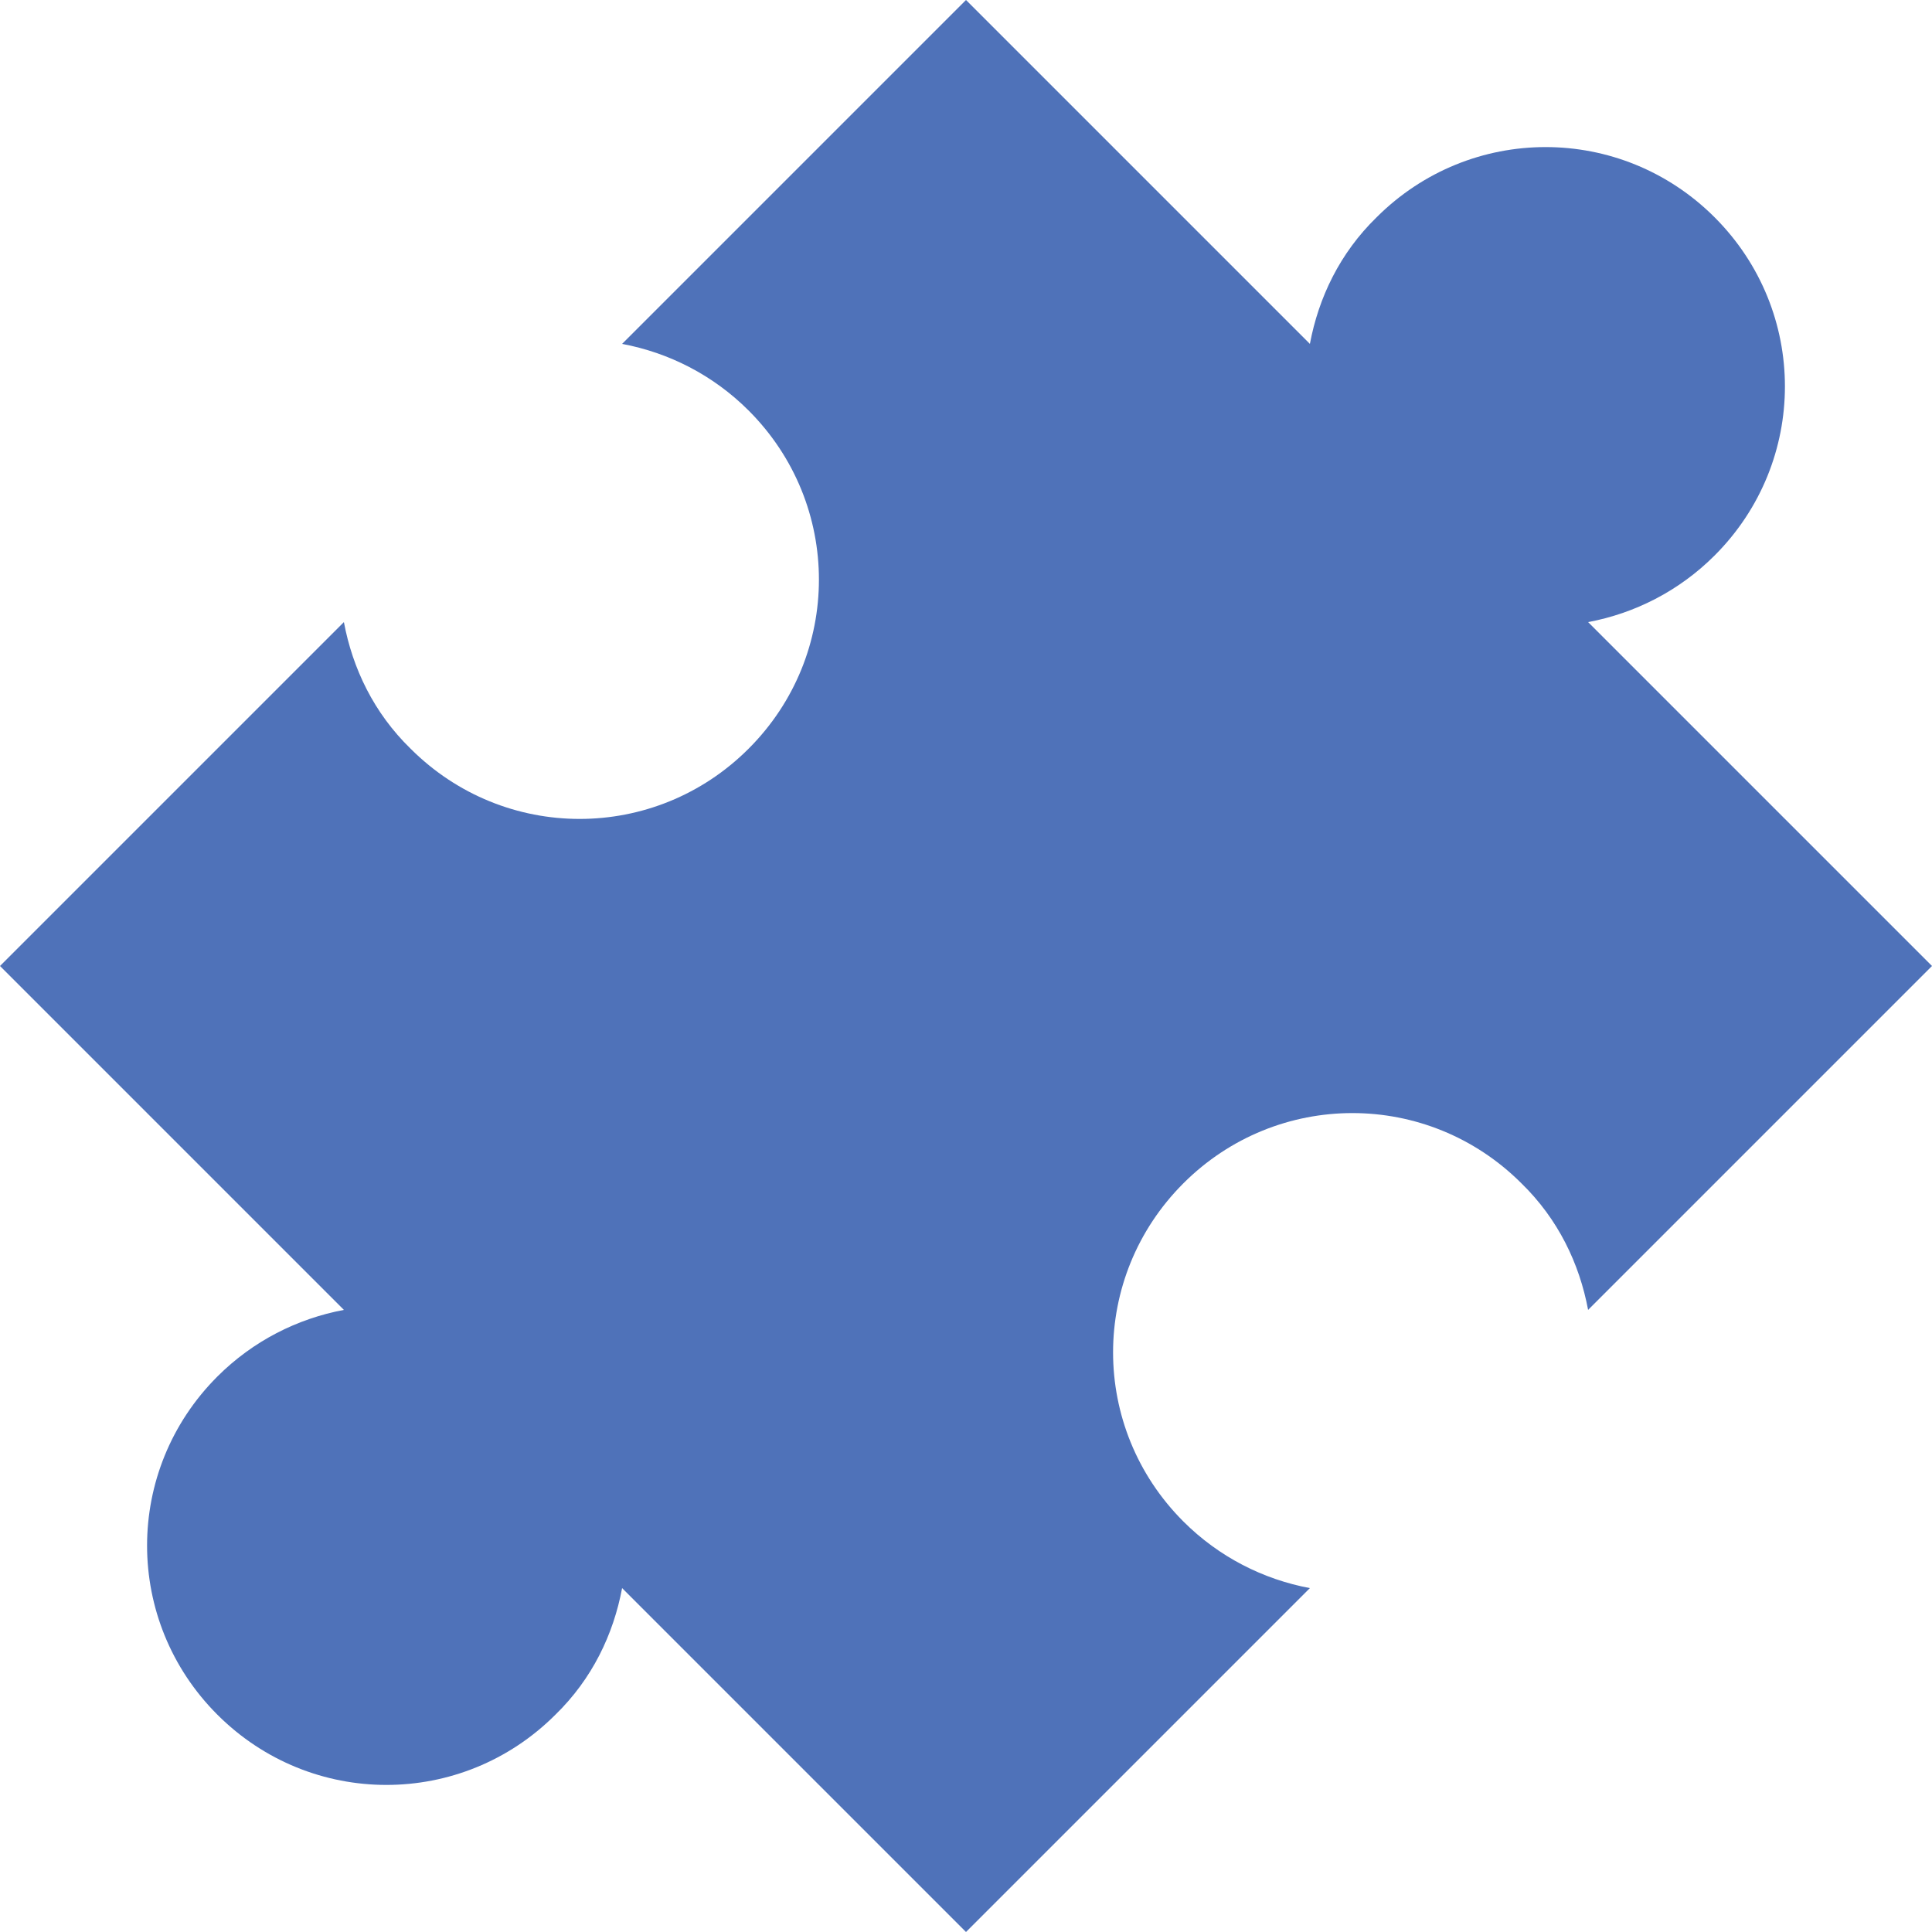
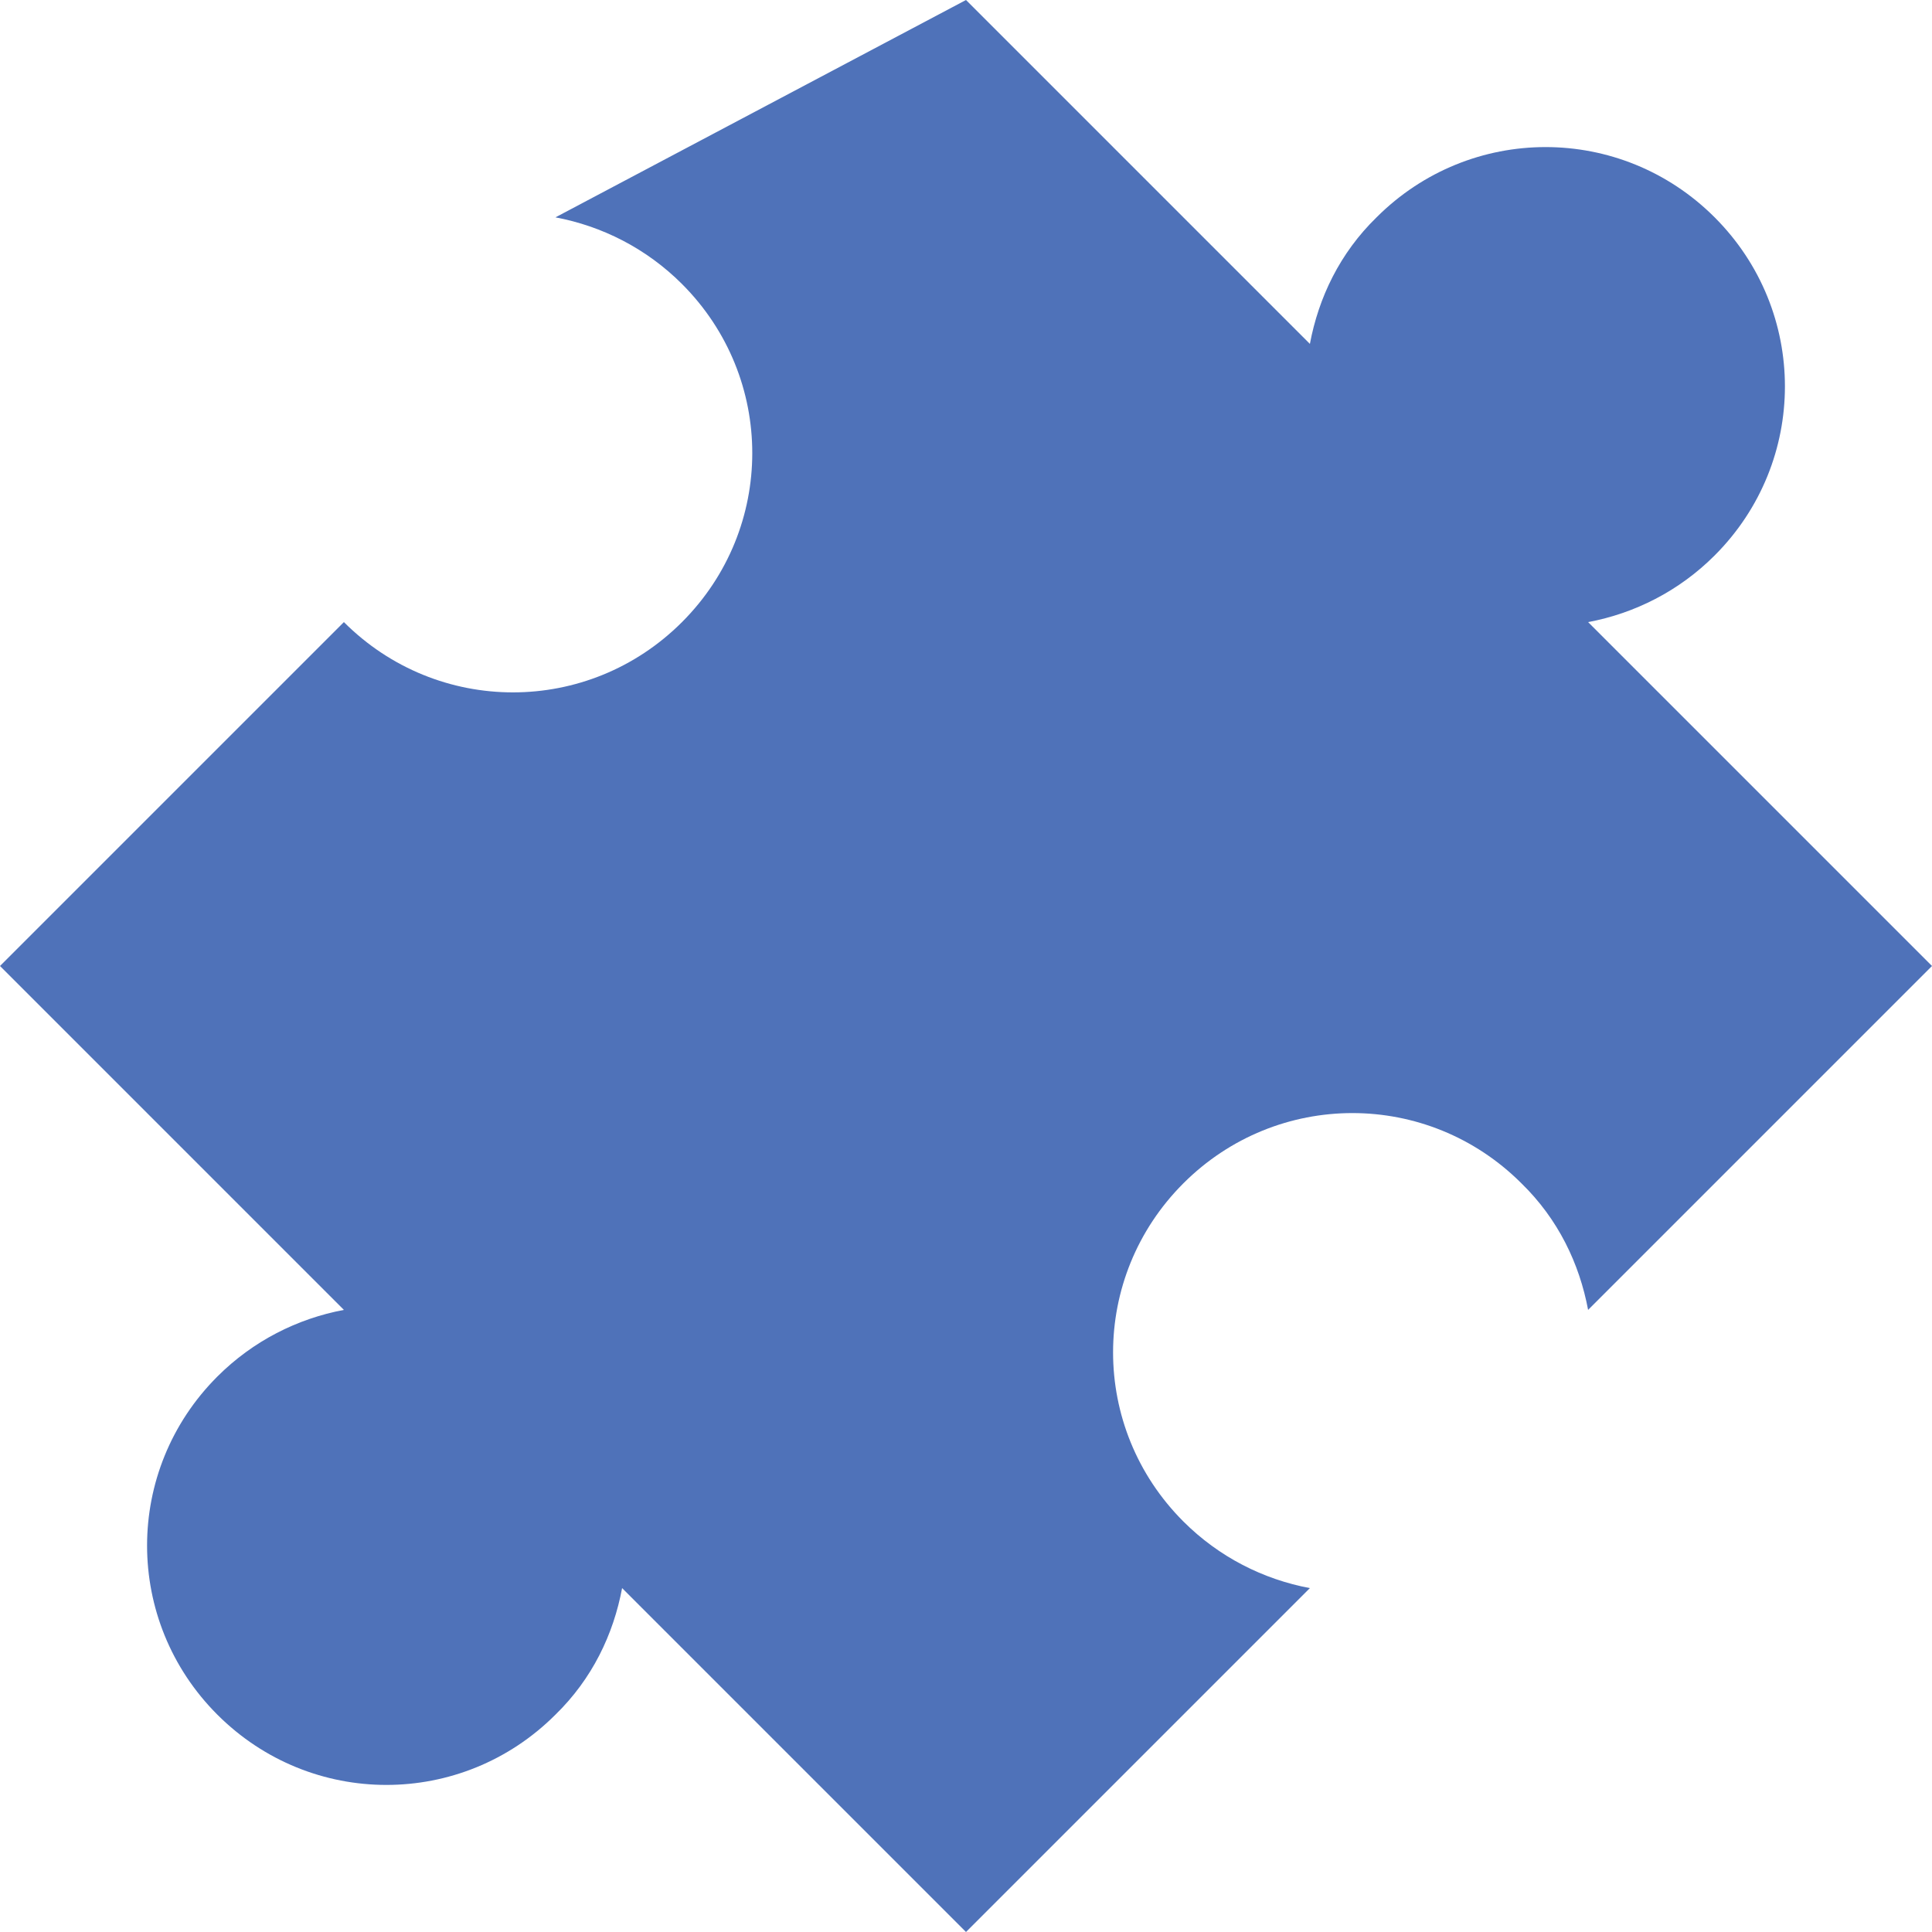
<svg xmlns="http://www.w3.org/2000/svg" x="0px" y="0px" viewBox="0 0 200 200" style="enable-background:new 0 0 200 200;" xml:space="preserve">
-   <path style="fill:#4F72B9;" d="M122.5,157.5c3.7,3.7,8.3,6,13.1,6.9L100,200l-35.6-35.6c-0.9,4.8-3.1,9.4-6.9,13.1  c-9.7,9.7-25.3,9.7-35,0s-9.7-25.3,0-35c3.7-3.7,8.3-6,13.1-6.9L0,100l35.6-35.6c0.9,4.8,3.1,9.4,6.9,13.1c9.7,9.7,25.3,9.7,35,0  c9.7-9.7,9.7-25.3,0-35c-3.7-3.7-8.3-6-13.1-6.9L100,0l35.6,35.6c0.9-4.8,3.1-9.4,6.9-13.1c9.7-9.7,25.3-9.7,35,0s9.7,25.3,0,35  c-3.7,3.7-8.3,6-13.1,6.9L200,100l-35.6,35.6c-0.9-4.8-3.1-9.4-6.9-13.1c-9.7-9.7-25.3-9.7-35,0  C112.8,132.2,112.8,147.8,122.5,157.5z" />
+   <path style="fill:#4F72B9;" d="M122.5,157.5c3.7,3.7,8.3,6,13.1,6.9L100,200l-35.6-35.6c-0.9,4.8-3.1,9.4-6.9,13.1  c-9.7,9.7-25.3,9.7-35,0s-9.7-25.3,0-35c3.7-3.7,8.3-6,13.1-6.9L0,100l35.6-35.6c9.7,9.7,25.3,9.7,35,0  c9.7-9.7,9.7-25.3,0-35c-3.7-3.7-8.3-6-13.1-6.9L100,0l35.6,35.6c0.9-4.8,3.1-9.4,6.9-13.1c9.7-9.7,25.3-9.7,35,0s9.7,25.3,0,35  c-3.7,3.7-8.3,6-13.1,6.9L200,100l-35.6,35.6c-0.9-4.8-3.1-9.4-6.9-13.1c-9.7-9.7-25.3-9.7-35,0  C112.8,132.2,112.8,147.8,122.5,157.5z" />
</svg>